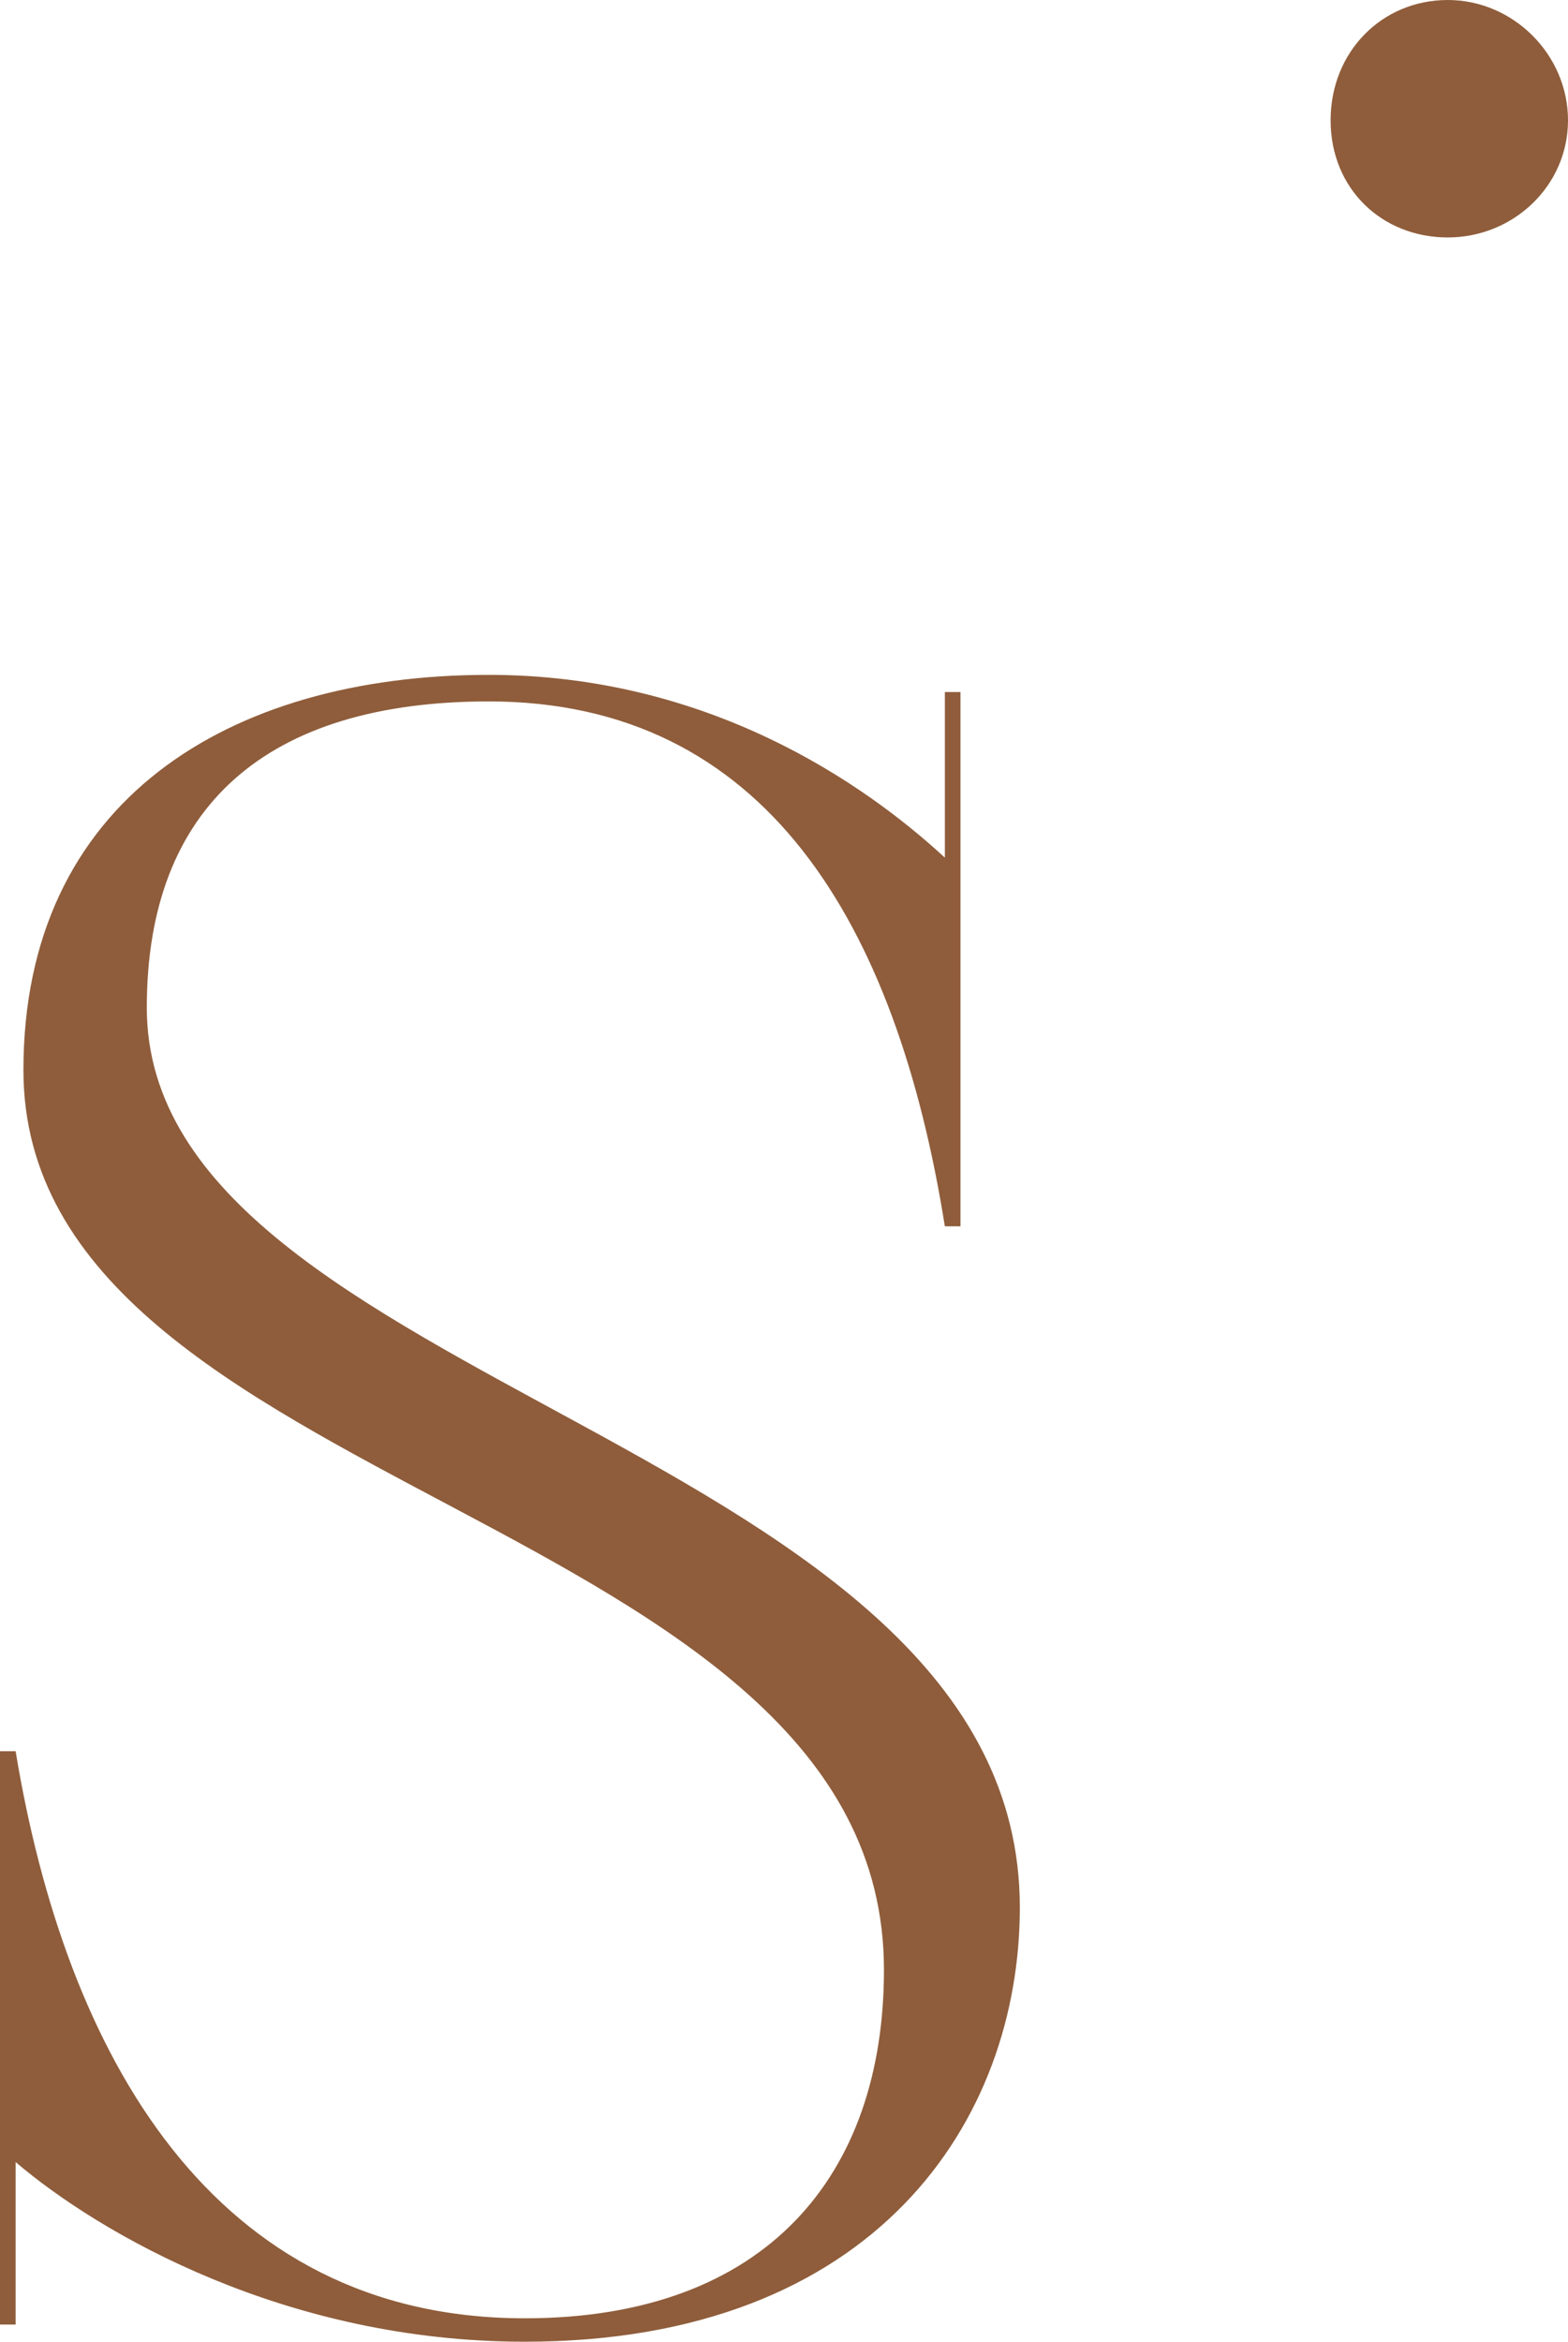
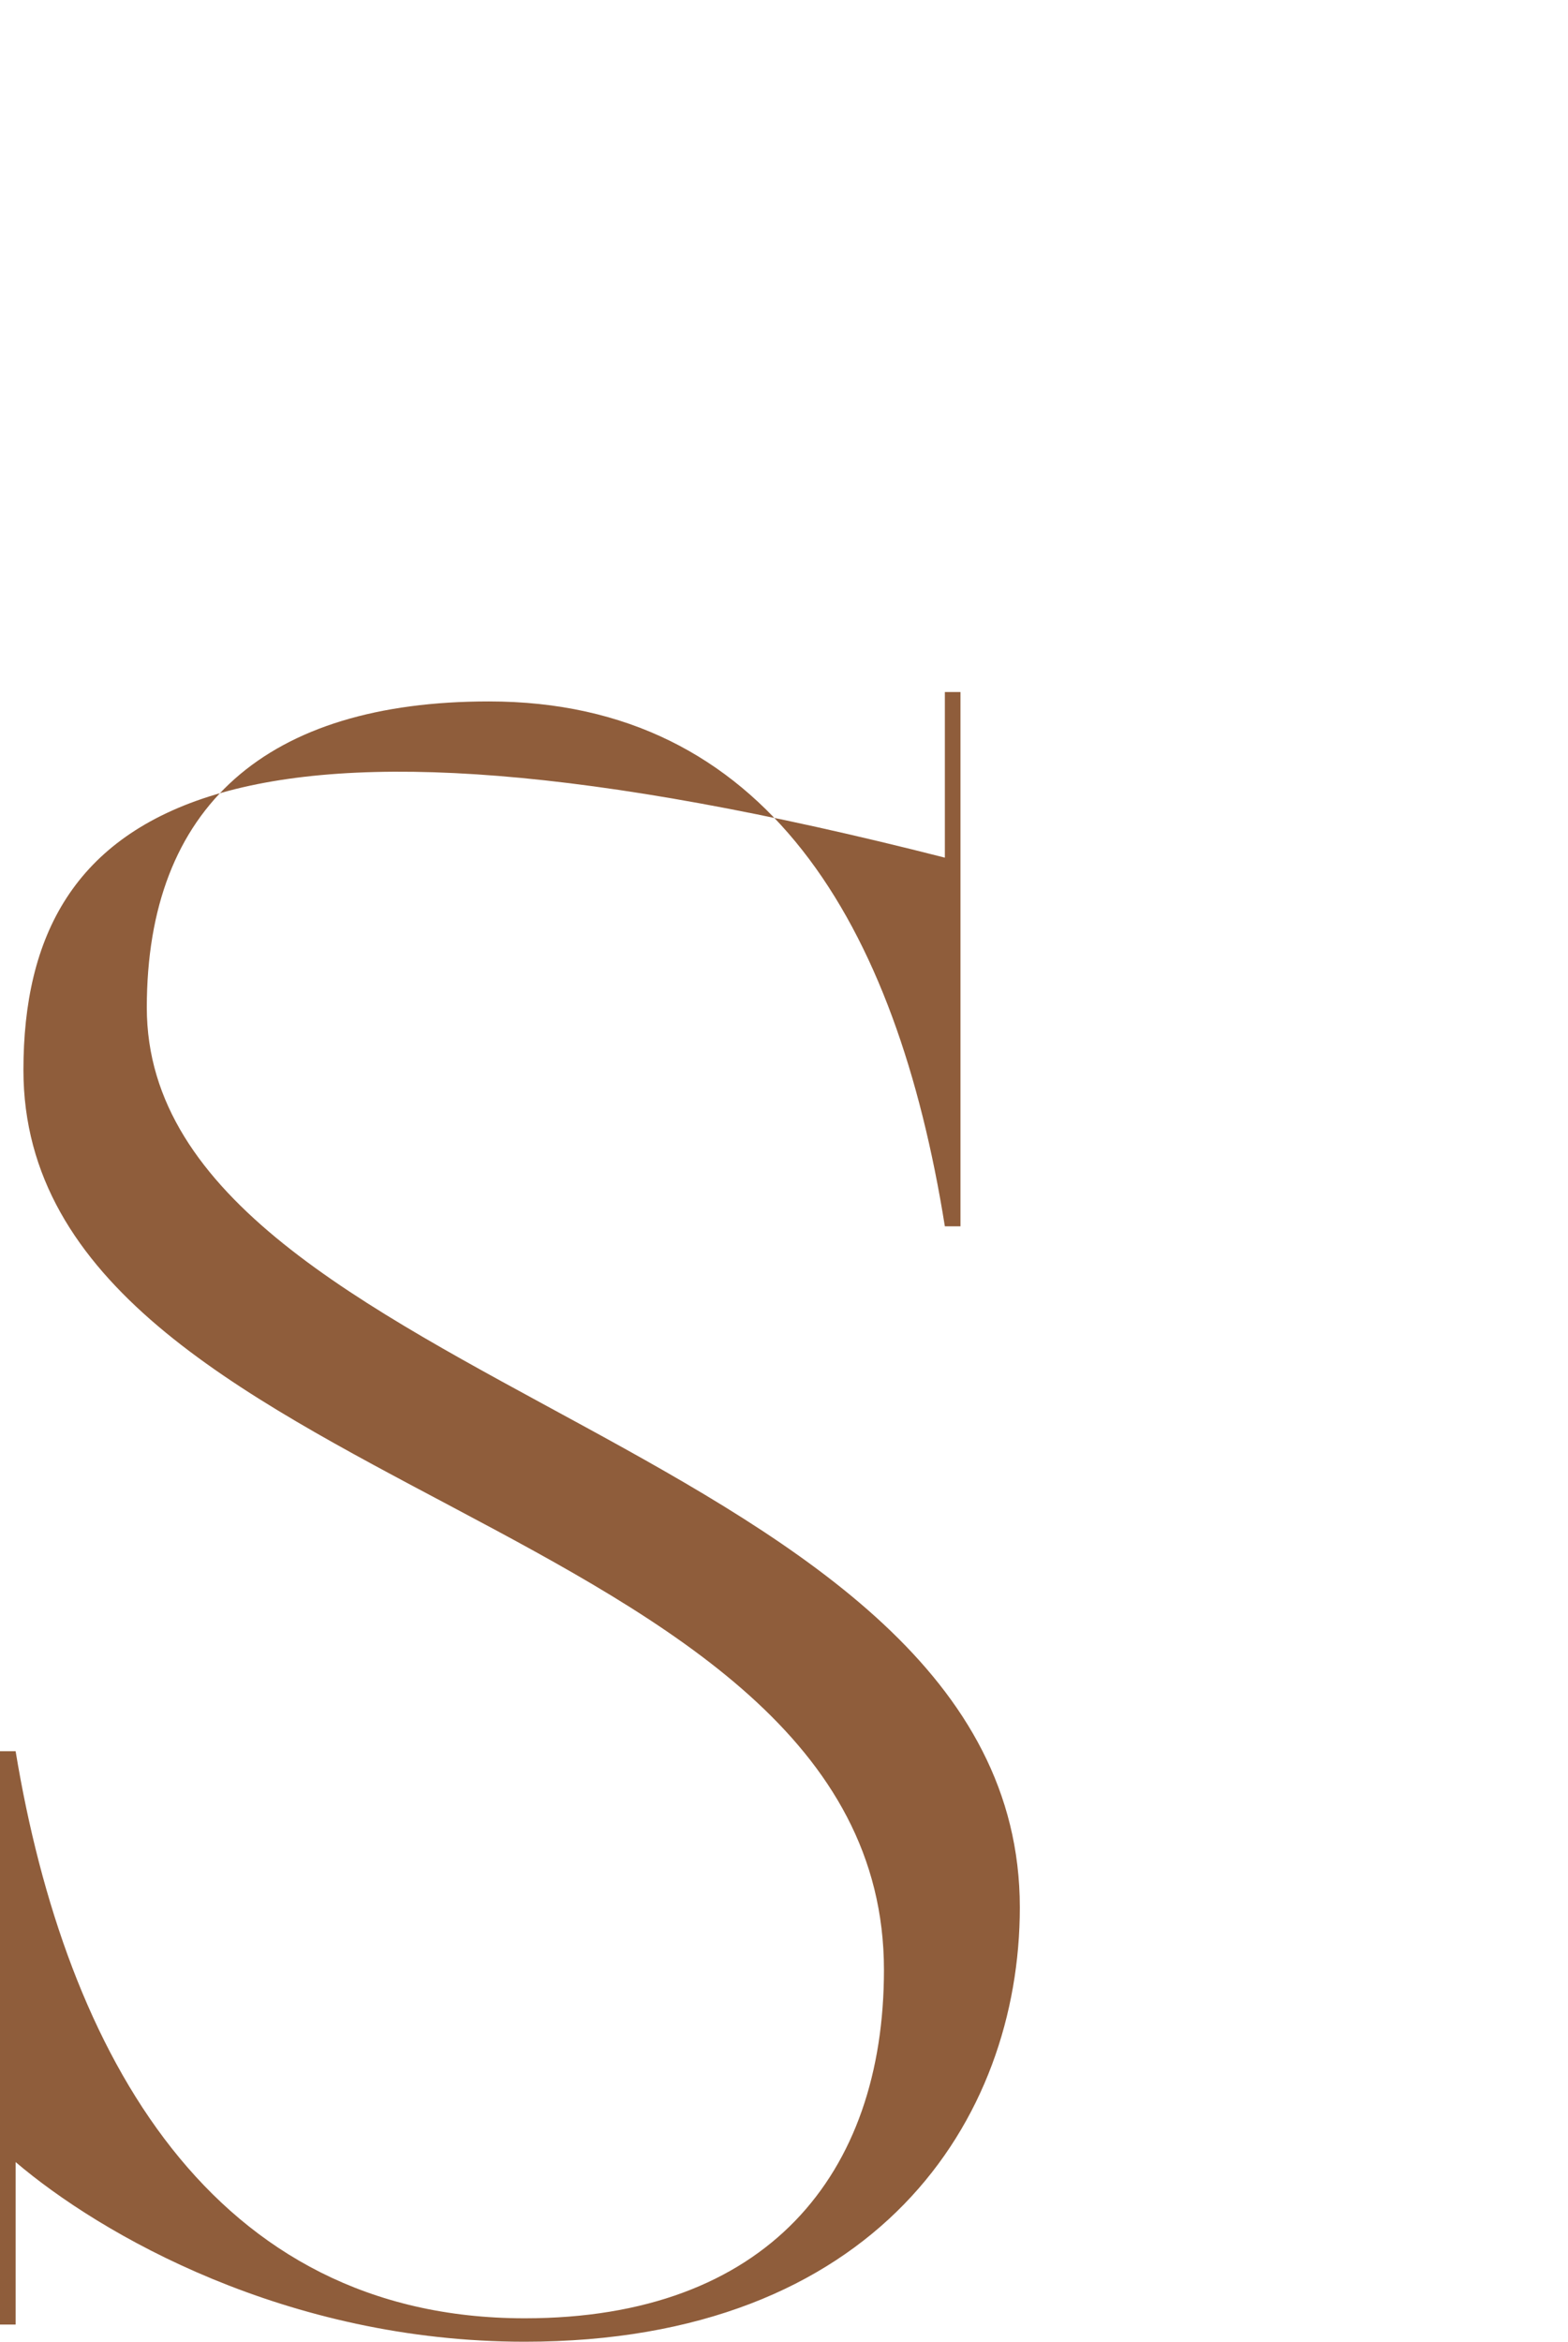
<svg xmlns="http://www.w3.org/2000/svg" id="Layer_1" data-name="Layer 1" width="10.04" height="14.99" viewBox="0 0 10.04 14.99">
  <defs>
    <style>
      .cls-1 {
        fill: #8f5d3b;
      }
    </style>
  </defs>
-   <path class="cls-1" d="M.94,6.45c0-1.29.77-1.96,2.19-1.96,1.77,0,2.61,1.42,2.92,3.36h.1v-3.42h-.1v1.06c-.52-.48-1.52-1.17-2.92-1.17C1.46,4.32.15,5.13.15,6.85c0,2.73,5.51,2.82,5.51,5.76,0,1.31-.75,2.23-2.3,2.23-2,0-2.94-1.69-3.26-3.63h-.1v3.67h.1v-1.04c.54.46,1.73,1.15,3.26,1.15,2.25,0,3.17-1.42,3.17-2.78,0-2.98-5.59-3.32-5.59-5.76Z" />
-   <path class="cls-1" d="M9.27,0c-.42,0-.75.33-.75.77s.33.75.75.75.77-.33.77-.75-.35-.77-.77-.77Z" />
+   <path class="cls-1" d="M.94,6.45c0-1.29.77-1.96,2.19-1.96,1.77,0,2.61,1.42,2.92,3.36h.1v-3.42h-.1v1.06C1.46,4.32.15,5.13.15,6.85c0,2.73,5.51,2.82,5.51,5.76,0,1.31-.75,2.23-2.3,2.23-2,0-2.94-1.69-3.26-3.63h-.1v3.67h.1v-1.04c.54.46,1.73,1.15,3.26,1.15,2.25,0,3.17-1.42,3.17-2.78,0-2.98-5.59-3.32-5.59-5.76Z" />
</svg>